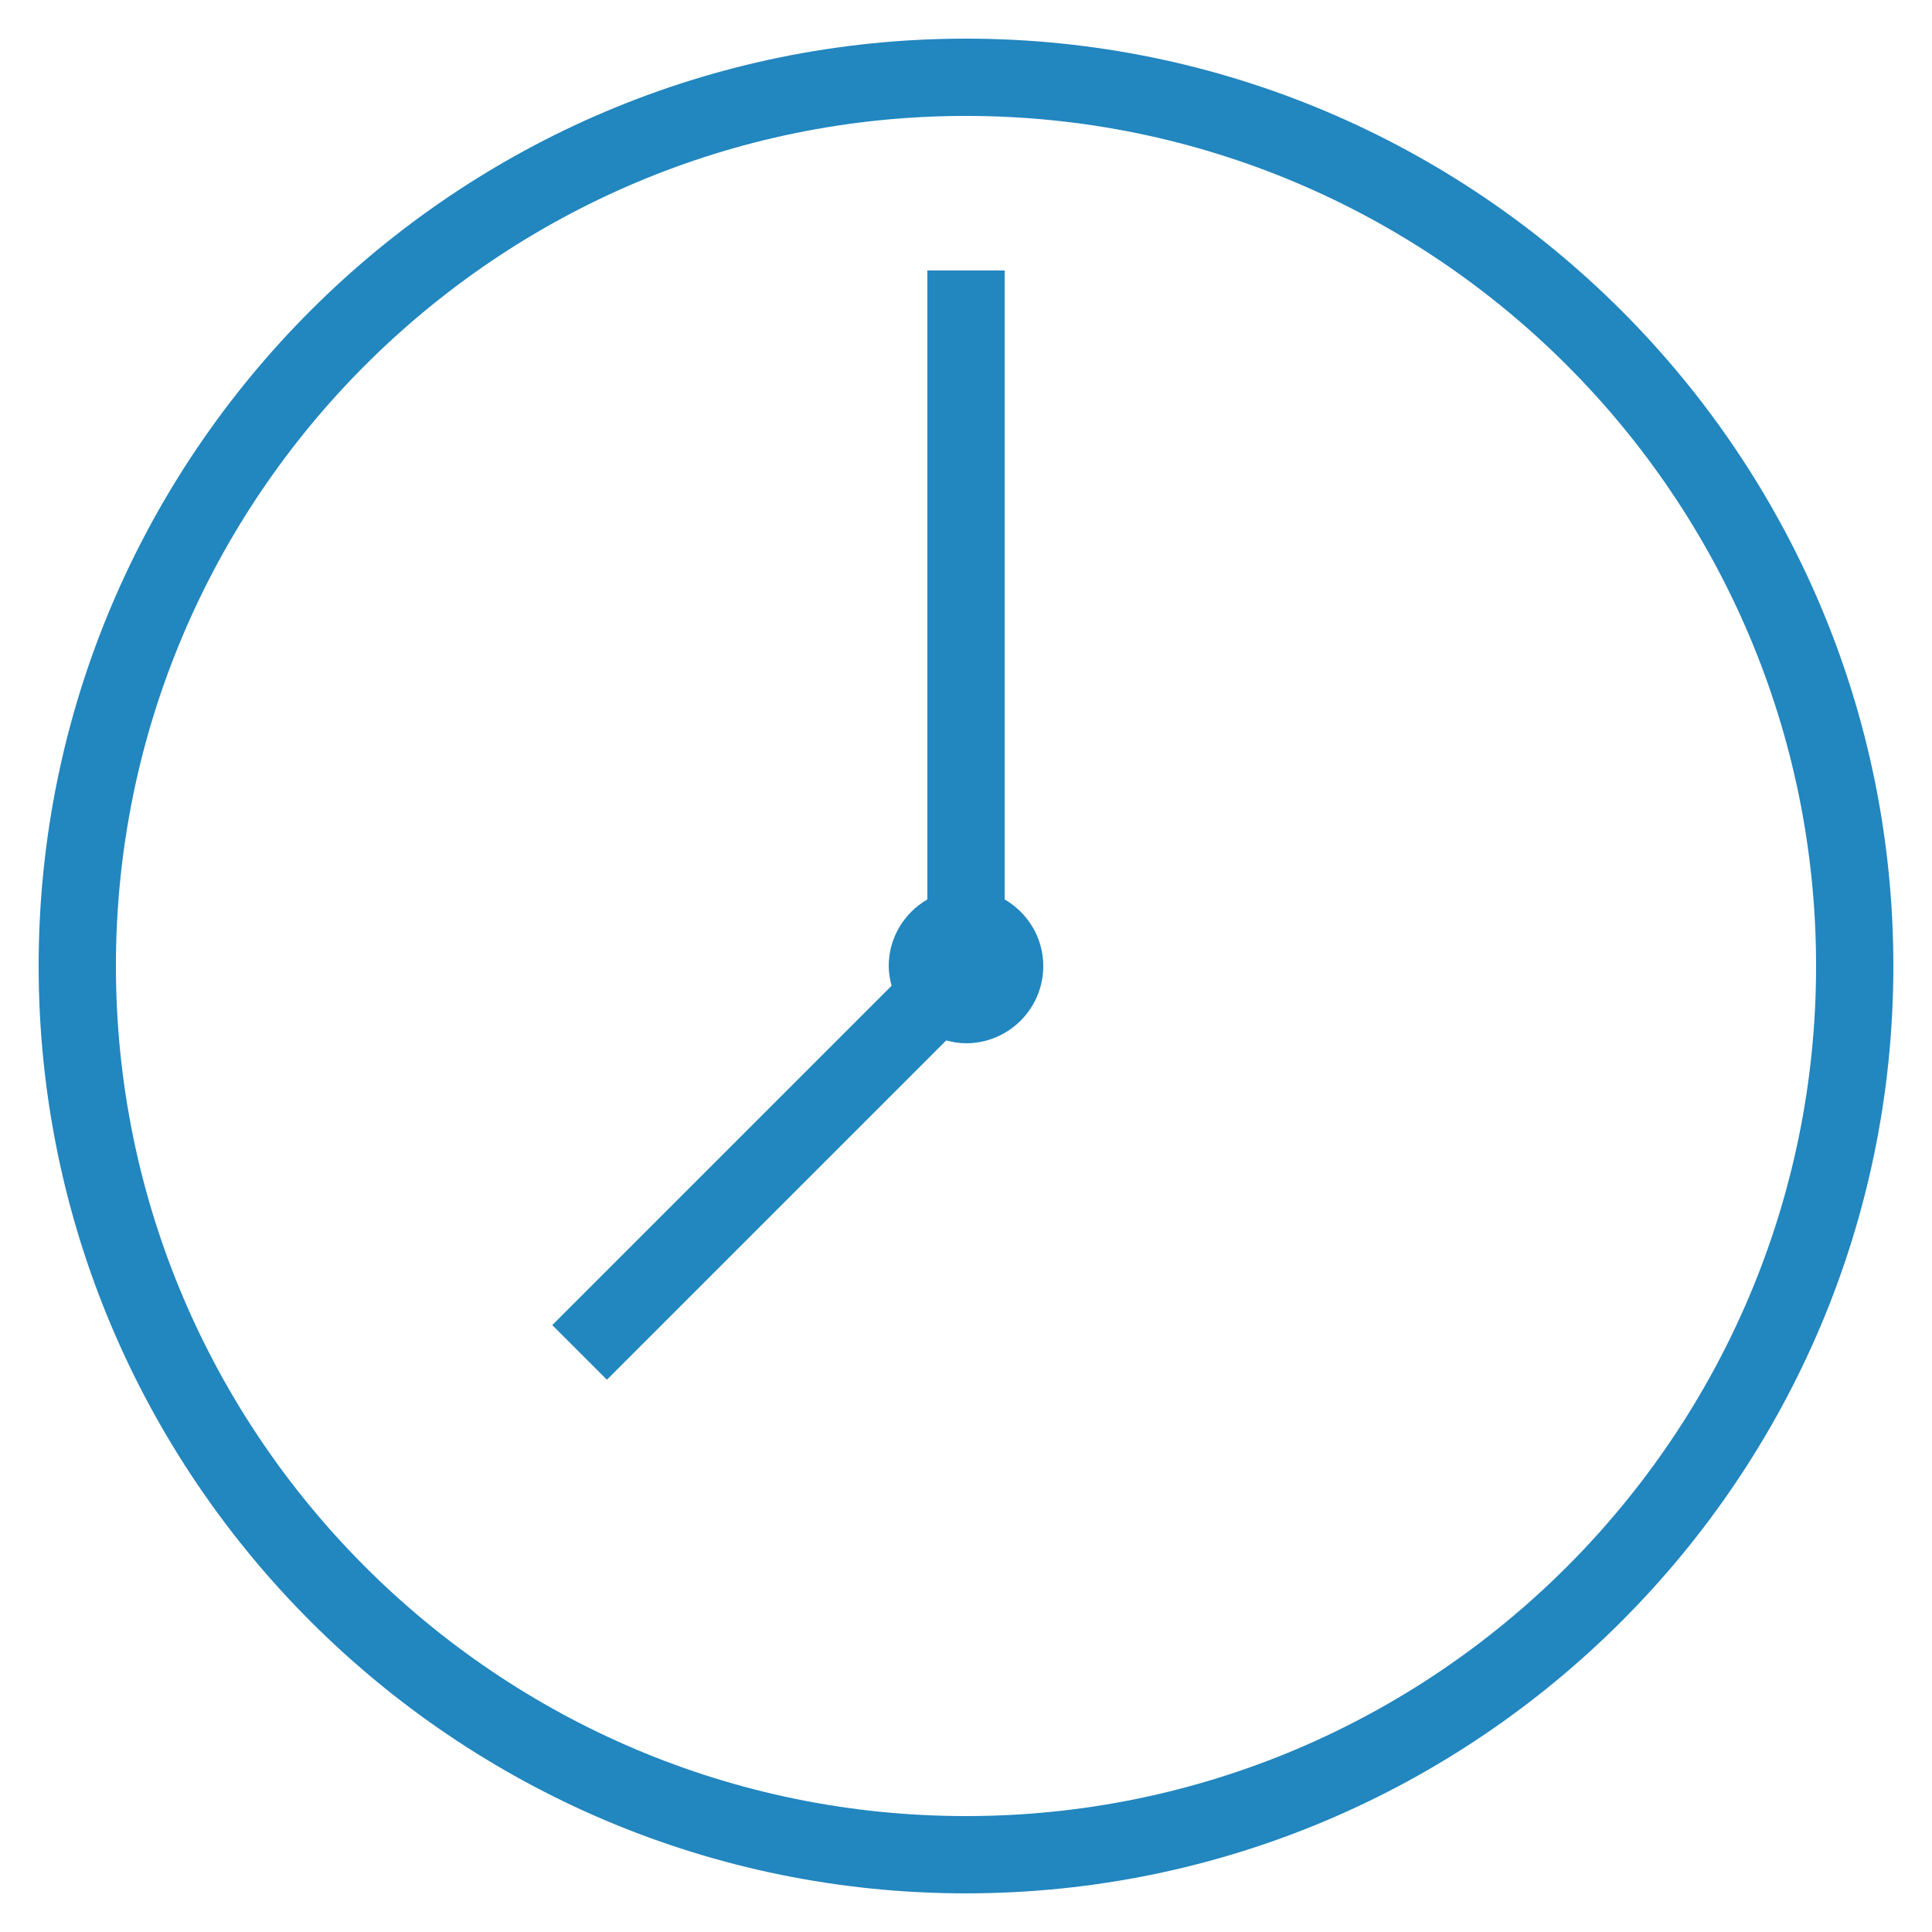
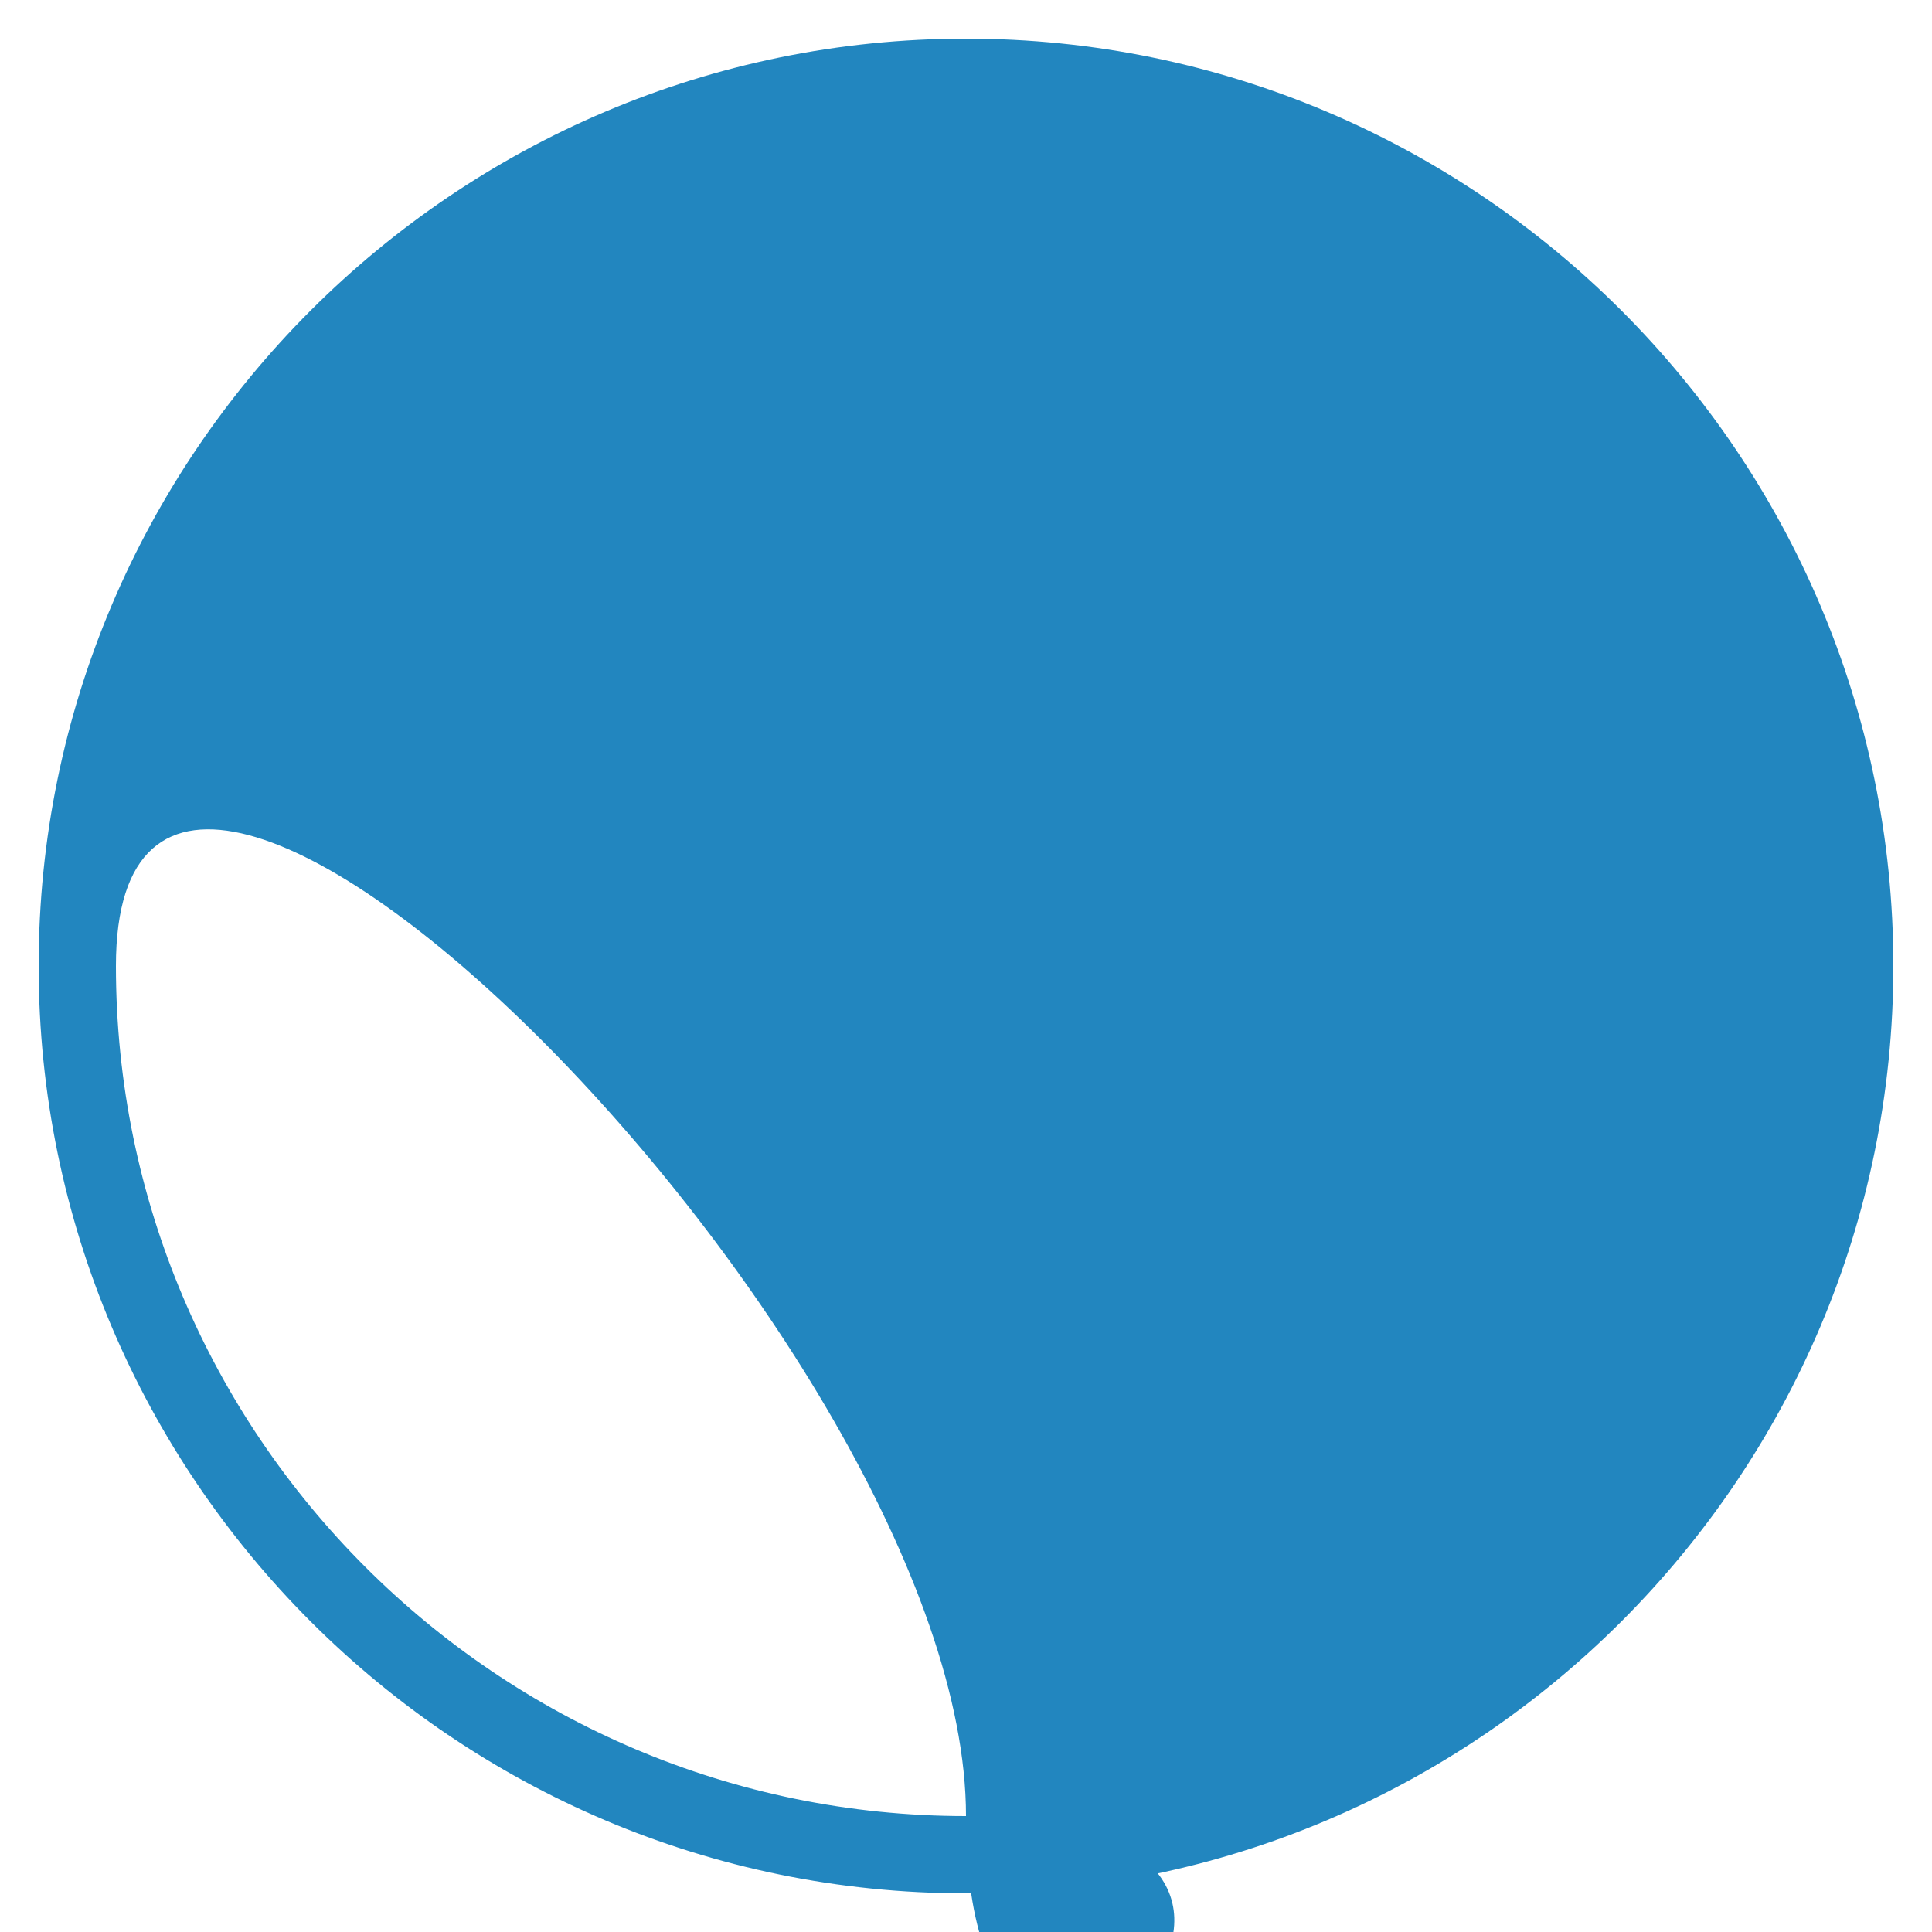
<svg xmlns="http://www.w3.org/2000/svg" style="enable-background:new 0 0 50 50;" version="1.1" viewBox="0 0 50 50" xml:space="preserve">
  <g id="Layer_1">
-     <path d="M25,1C11.767,1,1,11.767,1,25s10.767,24,24,24s24-10.767,24-24S38.233,1,25,1z M25,47C12.869,47,3,37.131,3,25   S12.869,3,25,3s22,9.869,22,22S37.131,47,25,47z" fill="#2286bf" opacity="1" original-fill="#000000" />
-     <path d="M26,23.277V7h-2v16.277c-0.595,0.346-1,0.984-1,1.723c0,0.178,0.031,0.347,0.074,0.512l-8.781,8.781l1.414,1.414   l8.781-8.781C24.653,26.969,24.822,27,25,27c1.104,0,2-0.895,2-2C27,24.262,26.595,23.624,26,23.277z" fill="#2286bf" opacity="1" original-fill="#000000" />
+     <path d="M25,1C11.767,1,1,11.767,1,25s10.767,24,24,24s24-10.767,24-24S38.233,1,25,1z M25,47C12.869,47,3,37.131,3,25   s22,9.869,22,22S37.131,47,25,47z" fill="#2286bf" opacity="1" original-fill="#000000" />
  </g>
  <g />
</svg>